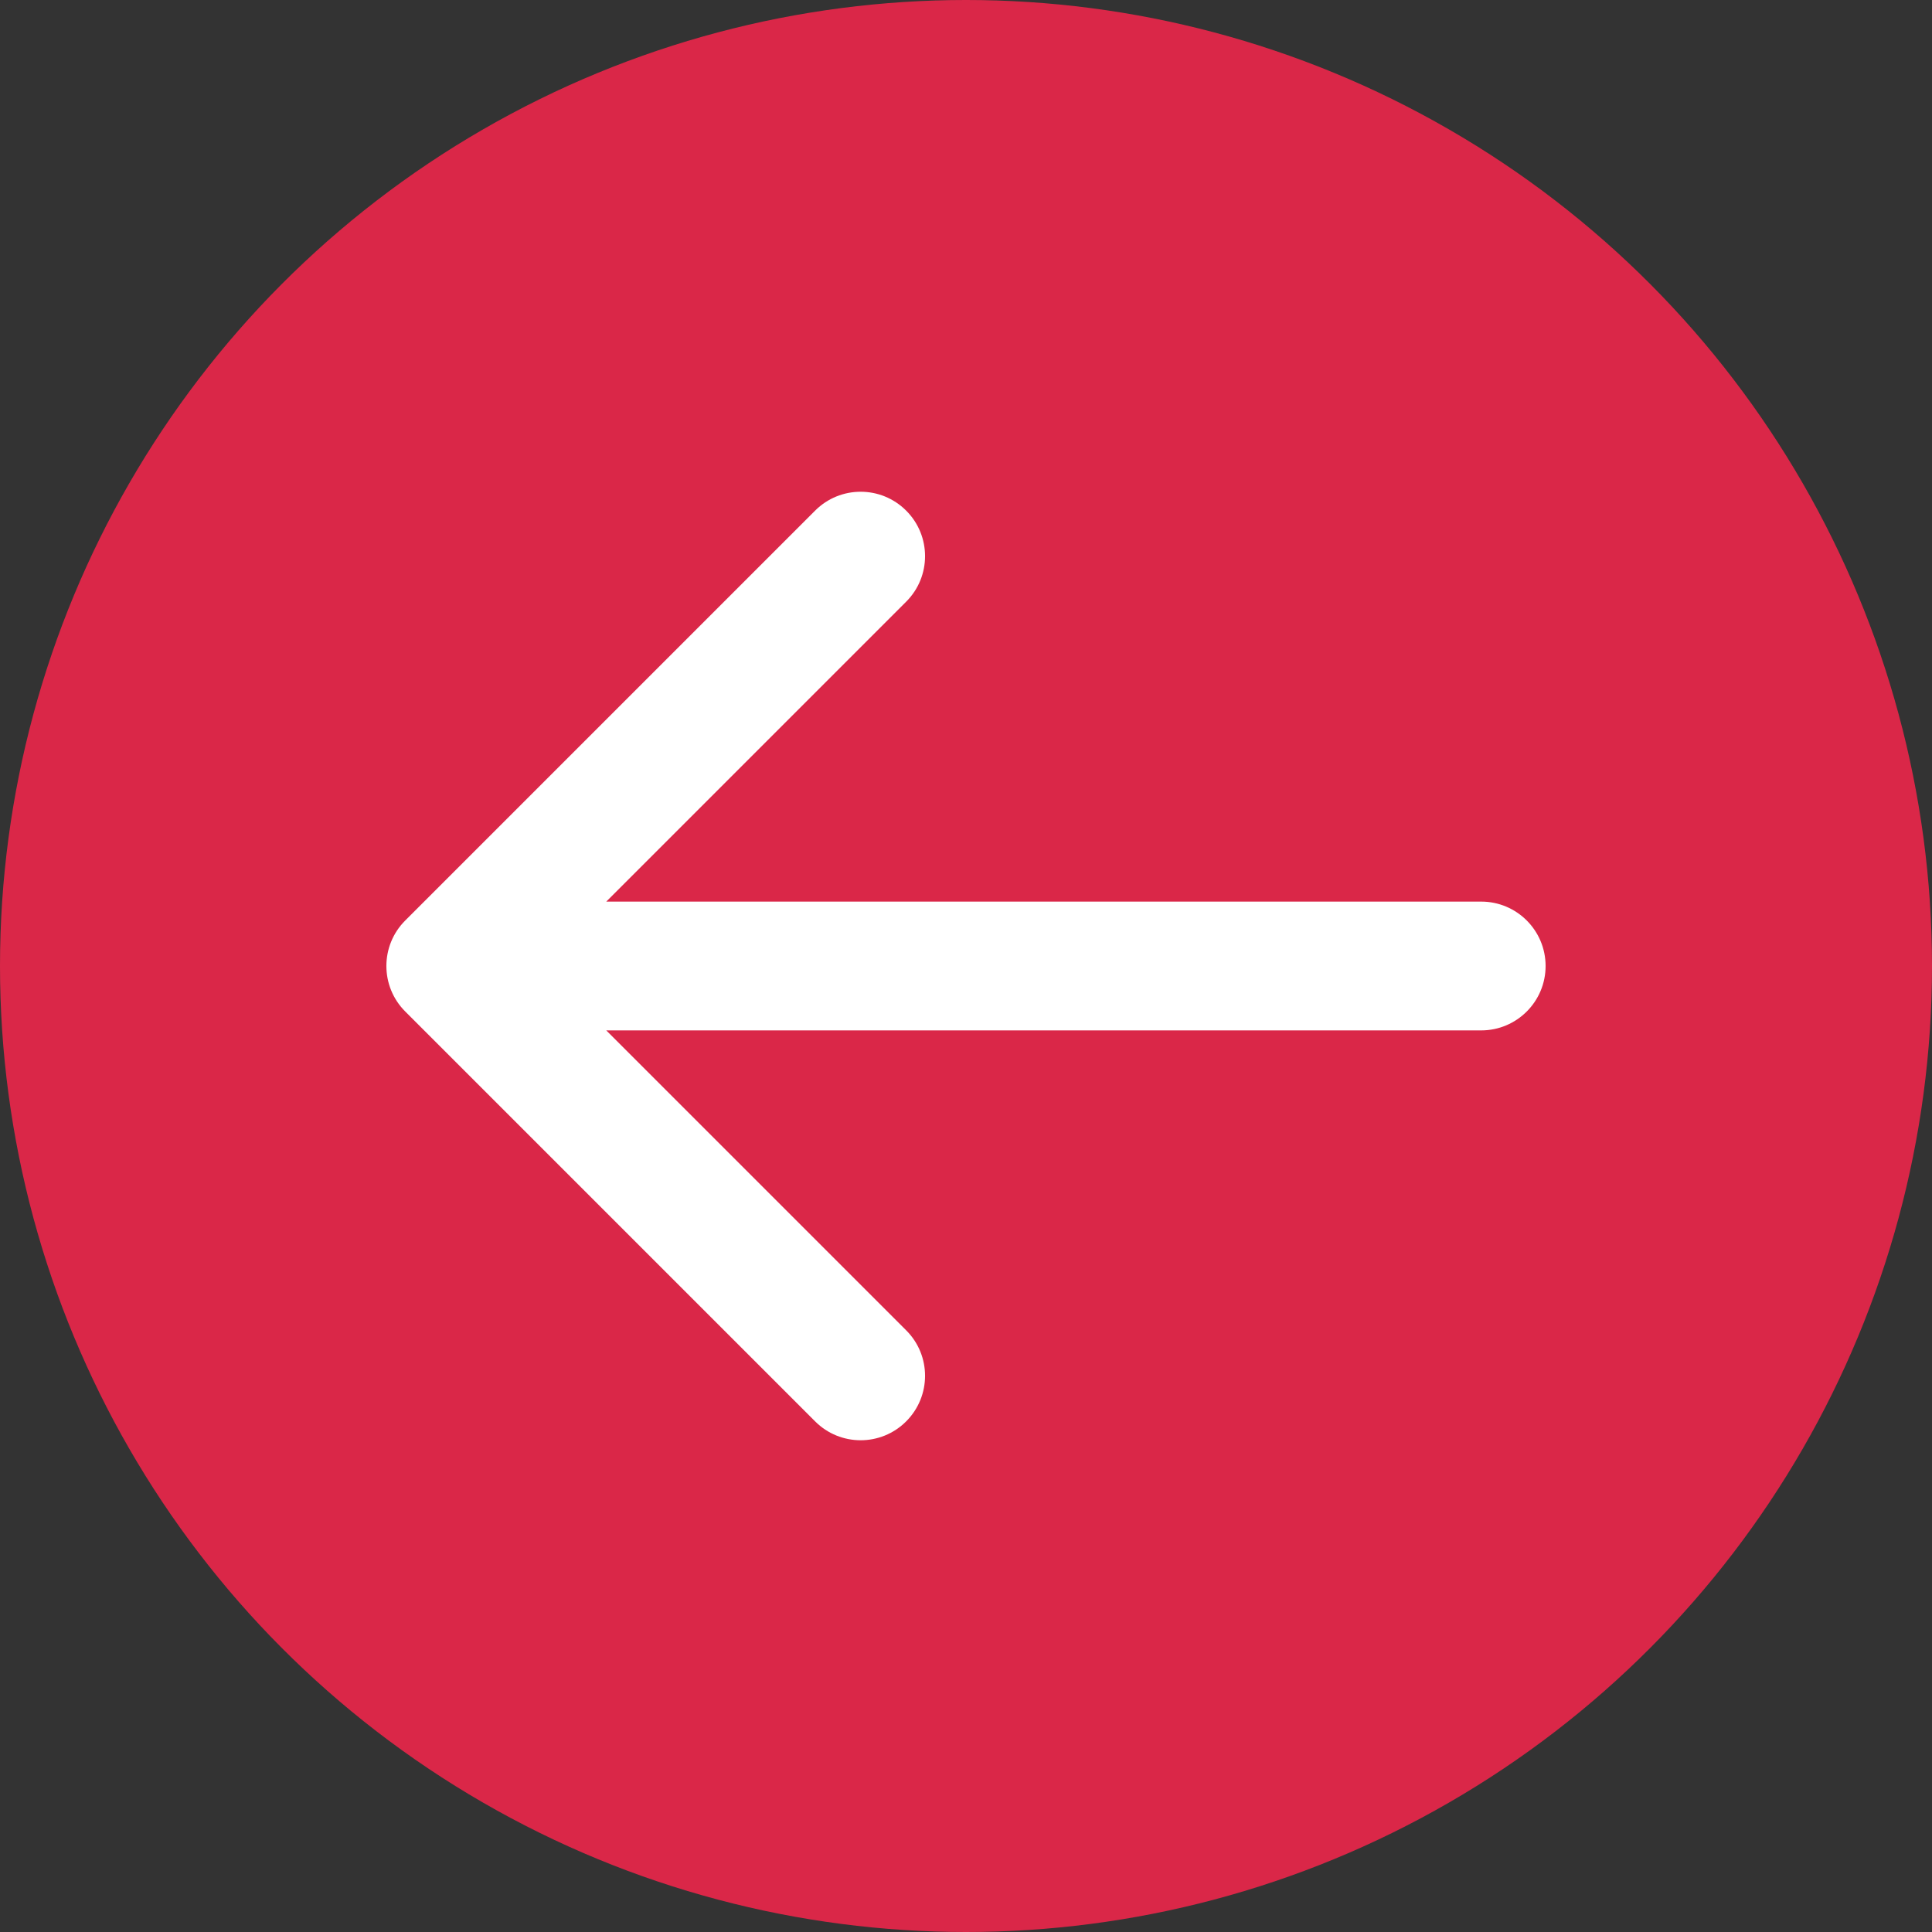
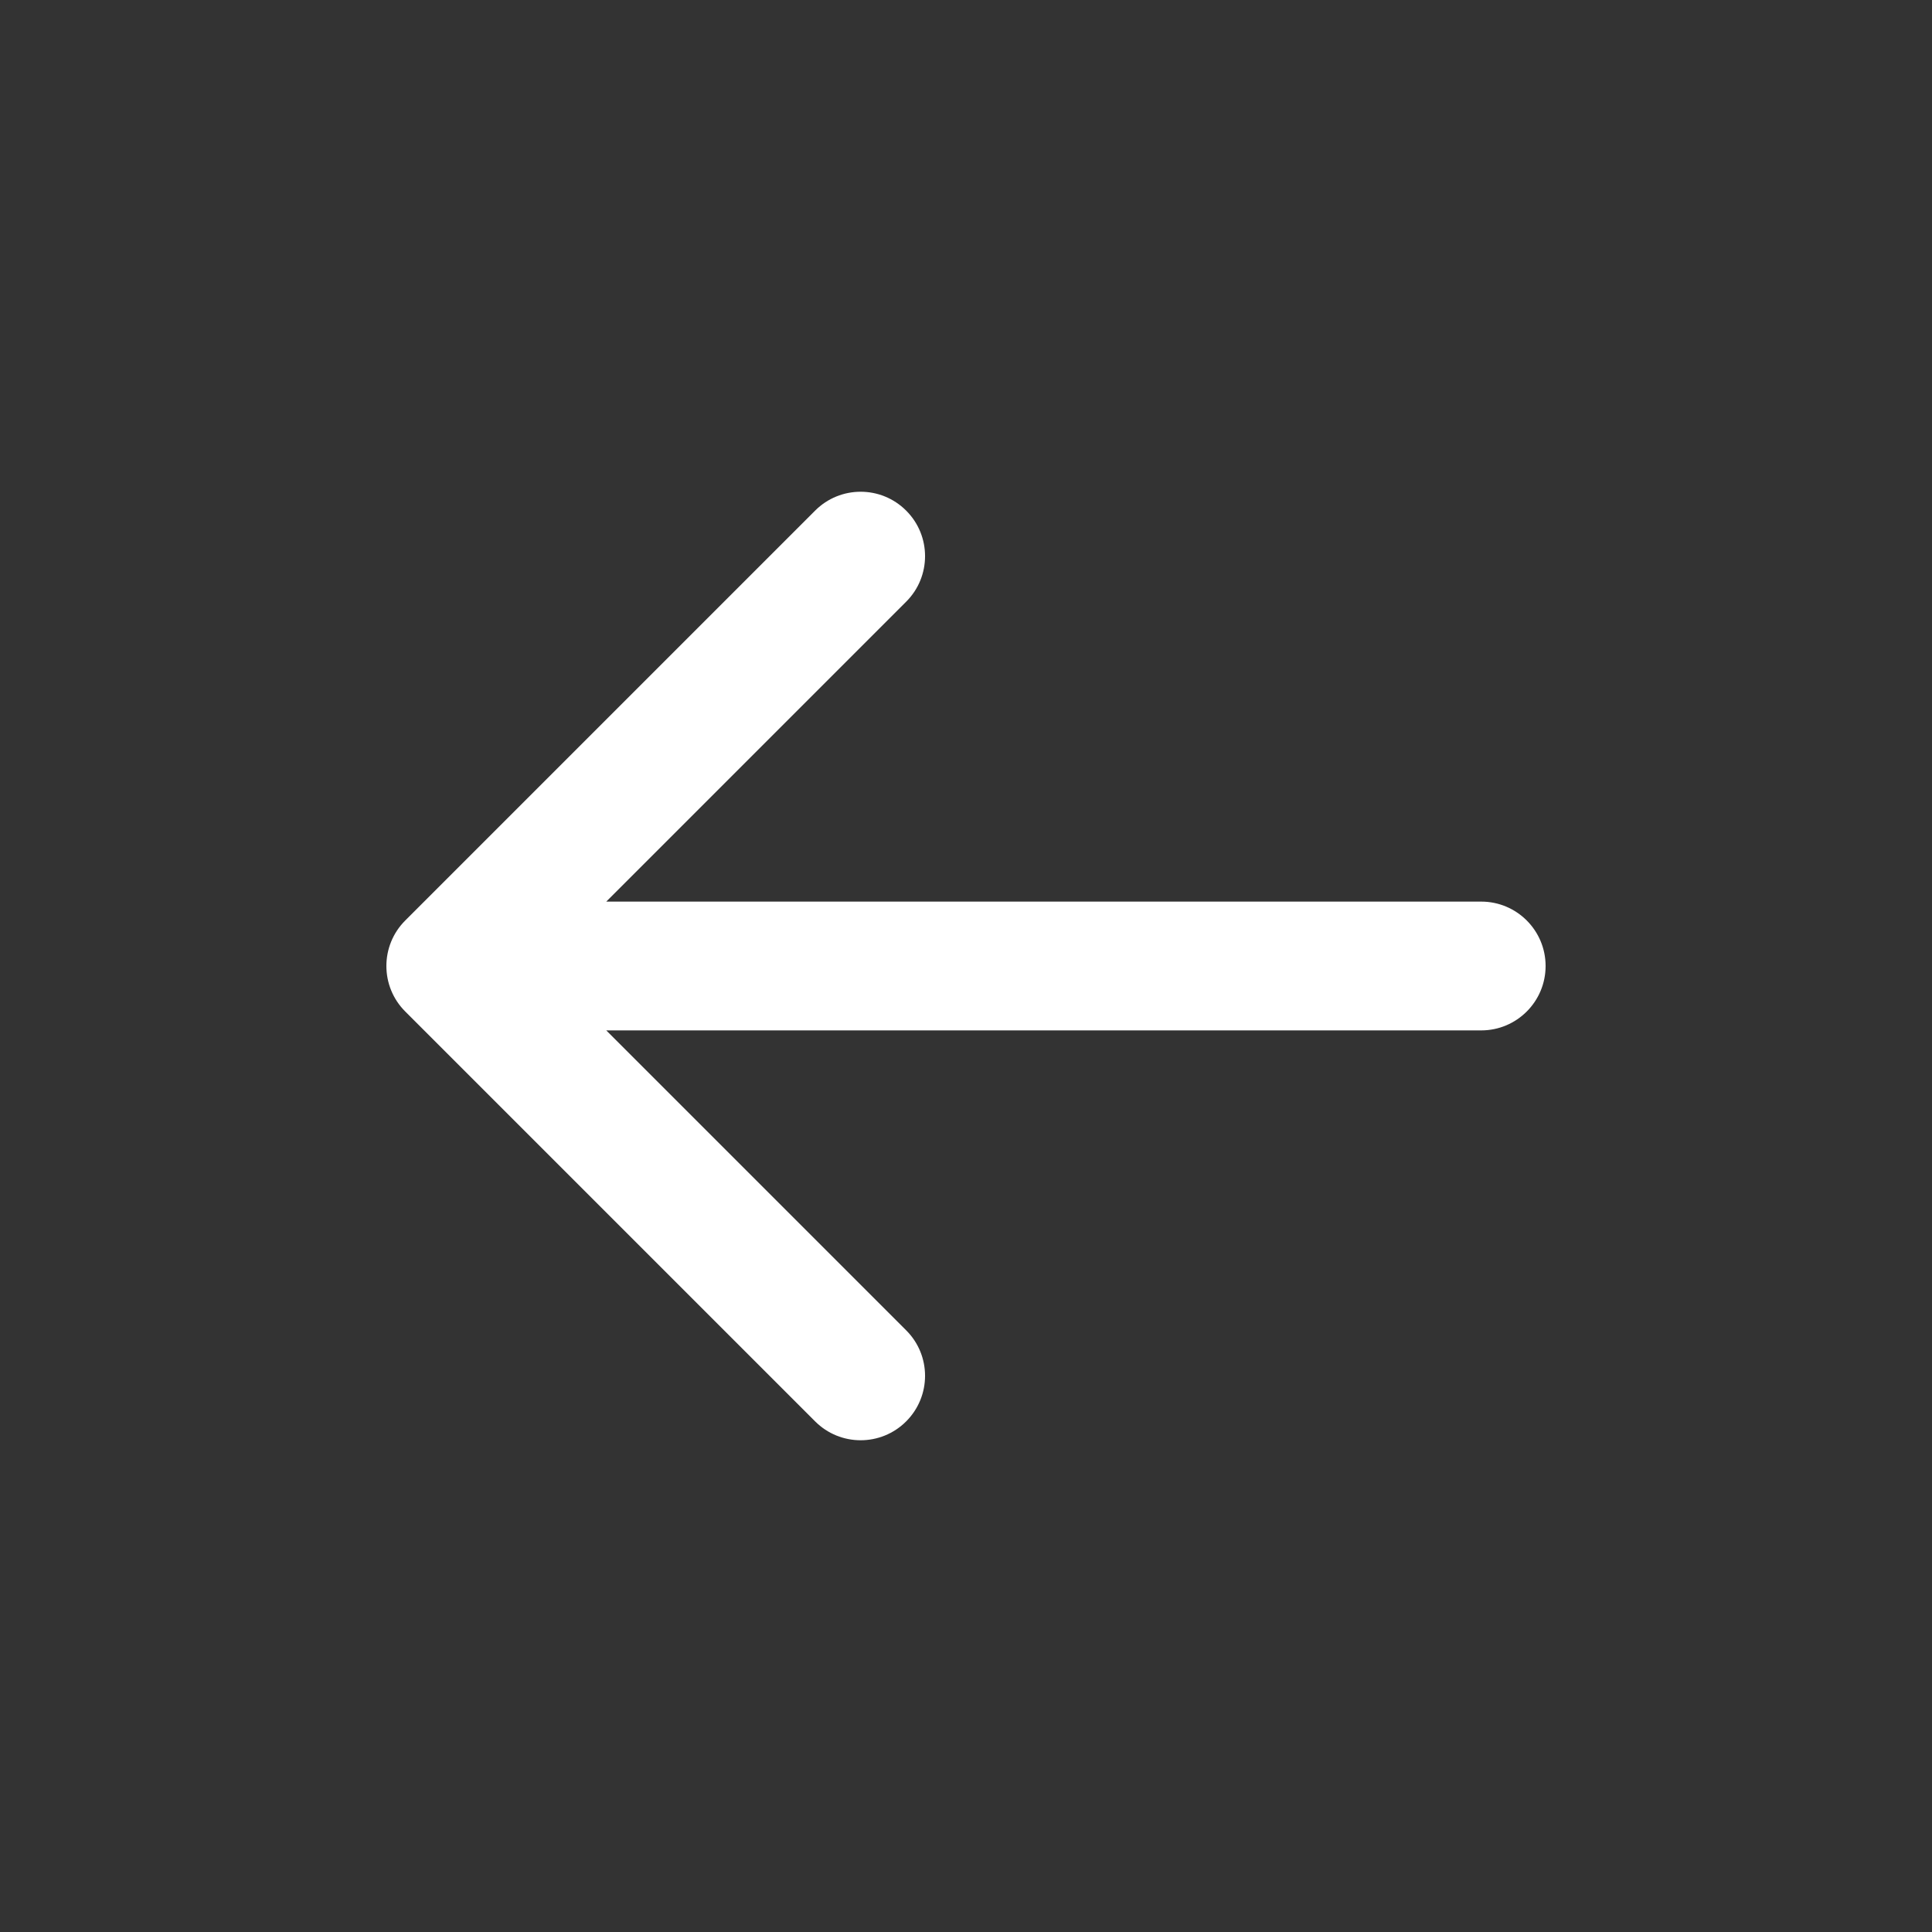
<svg xmlns="http://www.w3.org/2000/svg" width="30" height="30" viewBox="0 0 30 30" fill="none">
  <rect x="0" y="0" width="30" height="30" fill="#333333" stroke="none" />
-   <circle cx="15" cy="15" r="15" transform="matrix(-1 0 0 1 30 0)" fill="#DA2748" />
  <path d="M23 14C23.552 14 24 14.448 24 15C24 15.552 23.552 16 23 16V14ZM6.293 15.707C5.902 15.317 5.902 14.683 6.293 14.293L12.657 7.929C13.047 7.538 13.681 7.538 14.071 7.929C14.462 8.319 14.462 8.953 14.071 9.343L8.414 15L14.071 20.657C14.462 21.047 14.462 21.68 14.071 22.071C13.681 22.462 13.047 22.462 12.657 22.071L6.293 15.707ZM23 16H7V14H23V16Z" fill="white" />
</svg>